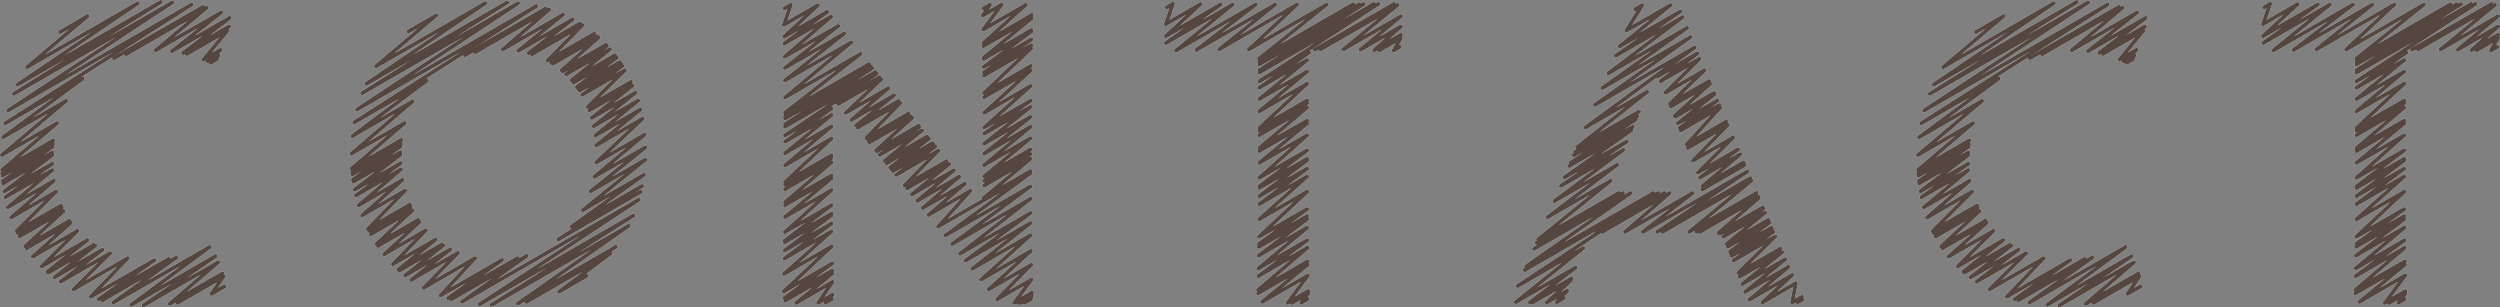
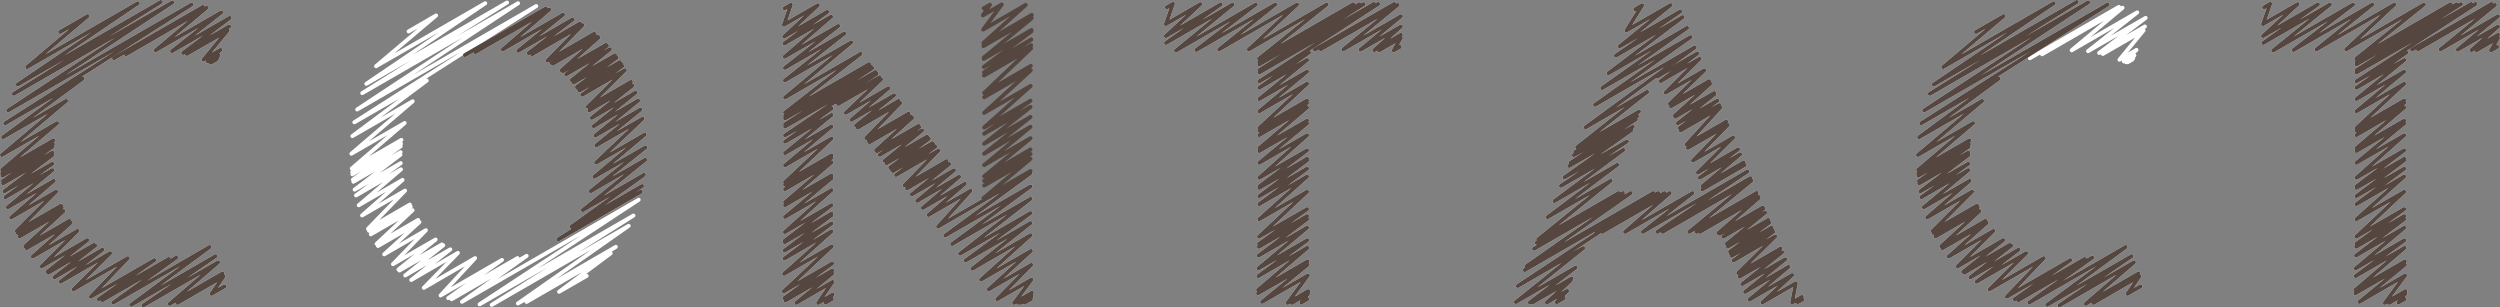
<svg xmlns="http://www.w3.org/2000/svg" viewBox="0 0 177.44 21.82">
  <rect x="0" y="0" width="177.44" height="21.82" fill="#808080" stroke="none" />
  <defs>
    <style>.cls-1,.cls-2{fill:none;stroke-linecap:round;stroke-linejoin:round;stroke-width:0.28px;}.cls-1{stroke:#fff;}.cls-2{stroke:#554640;}</style>
  </defs>
  <g id="レイヤー_2" data-name="レイヤー 2">
    <g id="レイヤー_1-2" data-name="レイヤー 1">
      <polyline class="cls-1" points="8.09 4.13 14.4 0.49 8.95 3.85 14.66 0.55 11.05 3.57 15.7 0.88 12.21 3.63 16.3 1.27 13 3.76 16.26 1.88 13.26 3.83 16.16 2.16 14.44 4.24 15.65 3.54 14.75 4.36 15.5 3.93 14.91 4.41 15.42 4.12 15.02 4.42 15.37 4.22" />
      <polyline class="cls-1" points="4.27 2.27 6.22 1.14 1.93 4.76 9.78 0.23 1.26 6 11.41 0.14 0.98 6.66 12.23 0.17 0.58 7.84 13.6 0.32 0.37 8.75 5.87 5.58 0.22 9.74 4.69 7.16 0.14 11 4.05 8.74 0.15 12.06 3.79 9.96 0.15 12.31 3.76 10.23 0.17 12.47 3.74 10.41 0.21 12.85 3.71 10.83 0.22 13.02 3.71 11.01 0.31 13.58 3.71 11.62 0.38 14 3.72 12.07 0.56 14.71 3.82 12.83 0.79 15.44 3.98 13.6 1.18 16.4 4.33 14.59 1.26 16.54 4.39 14.73 1.38 16.79 4.51 14.98 1.79 17.48 4.92 15.67 1.89 17.62 5.02 15.81 2.33 18.21 5.49 16.39 2.96 18.91 6.2 17.04 3.36 19.29 6.66 17.38 3.43 19.36 6.76 17.43 3.86 19.69 7.27 17.72 4.3 20 7.82 17.97 5.22 20.54 9.07 18.32 6.45 21.06 10.96 18.46 7.01 21.24 11.97 18.38 7.27 21.31 12.51 18.28 8.04 21.48 14.88 17.53 9.31 21.64 15.3 18.18 10.18 21.68 15.48 18.62 12.04 21.57 15.79 19.41 12.6 21.5 15.87 19.61 15.01 20.86 15.93 20.33" />
      <polyline class="cls-1" points="33 3.91 38.74 0.6 33.74 3.7 38.98 0.68 35.69 3.51 39.96 1.04 36.78 3.61 40.65 1.37 37.52 3.77 41.16 1.67 37.77 3.85 41.34 1.78 38.85 4.31 42.17 2.39 39.12 4.46 42.38 2.57 39.24 4.53 42.48 2.66 39.86 4.99 43.01 3.18 39.95 5.06 43.08 3.25 40.18 5.28 43.29 3.49 40.58 5.69 43.65 3.92 40.71 5.86 43.77 4.09 40.95 6.17 43.99 4.41 41.03 6.29 44.08 4.53 41.13 6.43 44.17 4.68 41.32 6.73 44.35 4.98 41.72 7.58 44.78 5.81 41.82 7.84 44.89 6.07 42 8.37 45.1 6.58 42.14 8.96 45.29 7.14 42.25 9.63 45.46 7.77 42.32 10.32 45.61 8.42 42.31 11.54 45.76 9.55 42.18 12.55 45.81 10.46 41.93 13.57 45.79 11.34 41.37 14.91 45.7 12.41 40.56 16.09 45.57 13.2 39.63 16.99 45.48 13.61" />
      <polyline class="cls-1" points="29 2.23 30.95 1.1 26.69 4.7 34.44 0.23 26 5.95 35.99 0.18 25.71 6.61 36.77 0.23 25.35 7.77 38.06 0.43 25.15 8.68 30.29 5.72 25.01 9.66 29.29 7.19 24.94 10.91 28.72 8.73 24.97 11.96 28.49 9.93 25 12.2 28.46 10.2 25.01 12.37 28.44 10.38 25.05 12.75 28.43 10.8 25.08 12.9 28.42 10.98 25.17 13.46 28.44 11.58 25.27 13.87 28.46 12.02 25.46 14.57 28.57 12.77 25.7 15.29 28.75 13.53 26.12 16.24 29.09 14.52 26.19 16.38 29.15 14.67 26.32 16.63 29.28 14.92 26.73 17.31 29.68 15.61 26.83 17.46 29.77 15.76 27.27 18.05 30.23 16.34 27.89 18.75 30.92 17 28.28 19.13 31.37 17.35 28.35 19.2 31.46 17.41 28.76 19.55 31.96 17.7 29.19 19.87 32.5 17.95 30.08 20.43 33.72 18.32 31.27 20.97 35.63 18.45 31.81 21.16 36.73 18.32 32.05 21.24 37.38 18.16 32.79 21.42 45.33 14.18 34.04 21.6 44.96 15.3 34.9 21.64 44.62 16.03 36.76 21.54 43.71 17.52 37.37 21.43 43.34 17.98 39.68 20.71 41.64 19.58" />
-       <polyline class="cls-1" points="69.82 0.59 70.26 0.34 69.76 1.09 71.1 0.32 69.78 2.1 72.8 0.35 69.8 3.05 73.23 1.06 69.8 3.27 73.23 1.29 69.82 4.09 73.21 2.13 69.82 4.18 73.21 2.22 69.83 4.75 73.2 2.8 69.84 5.14 73.19 3.21 69.84 5.36 73.18 3.43 69.85 6.6 73.16 4.68 69.85 6.9 73.16 4.99 69.85 8.01 73.15 6.1 69.85 9.05 73.14 7.15 69.85 9.49 73.14 7.59 69.85 10.2 73.14 8.3 69.85 10.91 73.14 9 69.85 11.72 73.14 9.81 69.85 12.52 73.14 10.61 69.85 12.84 73.14 10.93 69.85 13.17 73.14 11.27 69.8 14.07 73.14 12.14" />
      <polyline class="cls-1" points="59.32 7.27 62.43 5.48 59.5 7.38 62.54 5.63 60.03 8.01 63.05 6.26 60.43 8.51 63.46 6.76 60.76 8.91 63.78 7.16 60.88 9.06 63.9 7.31 61.48 9.8 64.49 8.06 61.64 10 64.66 8.26 61.72 10.1 64.74 8.36 62.18 10.67 65.19 8.93 62.24 10.74 65.25 9.01 62.44 10.99 65.45 9.25 62.79 11.42 65.8 9.69 62.93 11.59 65.93 9.85 63.18 11.89 66.18 10.16 63.27 12.01 66.27 10.27 63.38 12.14 66.38 10.41 63.6 12.42 66.6 10.69 64.2 13.16 67.19 11.43 64.38 13.37 67.37 11.64 64.72 13.8 67.71 12.08 65.1 14.26 68.08 12.54 65.5 14.76 68.48 13.04 65.9 15.26 68.88 13.54 66.58 16.09 73.14 12.29 67.09 16.72 73.14 13.23 67.58 17.32 73.14 14.11 68.14 18.01 73.14 15.12 68.54 18.49 73.14 15.83 69.01 19.08 73.15 16.69 69.63 19.85 73.17 17.81 70.18 20.54 73.19 18.8 70.78 21.24 73.21 19.84 71.98 21.5 73.24 20.78 72.29 21.5 73.23 20.96 72.45 21.5 73.21 21.06 72.73 21.48 73.17 21.23" />
      <polyline class="cls-1" points="55.69 0.59 56.13 0.34 55.64 1.76 58.05 0.37 55.66 2.6 58.71 0.84 55.67 3.09 58.99 1.18 55.69 4.03 59.5 1.84 55.71 4.82 59.92 2.38 55.71 5.71 60.42 3 55.72 6.92 61.08 3.82 55.72 7.99 61.68 4.55 55.72 8.24 61.82 4.72 55.72 8.41 61.91 4.84 55.72 8.82 62.13 5.11 55.72 8.99 62.23 5.23 55.72 9.61 59.02 7.7 55.72 10.06 59.02 8.16 55.72 10.87 59.02 8.97 55.72 11.74 59.02 9.83 55.72 12.93 59.02 11.02 55.72 13.11 59.02 11.2 55.72 13.43 59.02 11.52 55.72 14.35 59.02 12.45 55.72 14.56 59.02 12.65 55.72 15.4 59.02 13.49 55.71 16.47 59.02 14.56 55.7 17.08 59.02 15.16 55.7 17.19 59.02 15.27 55.69 17.78 59.02 15.86 55.68 18.35 59.02 16.42 55.65 19.44 59.04 17.48 55.63 20.68 59.06 18.7 55.67 21.16 59.07 19.2 55.75 21.33 59.07 19.41 56.52 21.5 59.09 20.01 58.07 21.5 59.1 20.91 58.6 21.48 59.04 21.23" />
      <polyline class="cls-1" points="93.33 3.52 98.95 0.28 93.74 3.5 99.2 0.35 95.34 3.51 99.43 1.15 96.56 3.53 99.43 1.88 97.54 3.56 99.43 2.47 97.9 3.57 99.43 2.69 98.92 3.58 99.35 3.33" />
      <polyline class="cls-1" points="82.82 0.52 83.25 0.27 82.75 1.71 85.2 0.29 82.75 2.56 86.64 0.31 82.76 3.05 87.49 0.32 83.47 3.59 89.13 0.32 84.91 3.55 90.51 0.32 86.53 3.51 92.06 0.32 88.64 3.51 94.16 0.32 89.36 4.16 96.04 0.3 89.37 4.4 96.48 0.3 89.38 4.57 96.79 0.29 89.38 4.98 97.51 0.28 89.38 5.15 97.82 0.28 89.38 5.77 92.91 3.73 89.38 6.23 92.77 4.26 89.38 7.03 92.77 5.08 89.38 7.9 92.77 5.94 89.38 9.09 92.77 7.13 89.38 9.27 92.77 7.31 89.38 9.59 92.77 7.63 89.38 10.51 92.77 8.56 89.38 10.72 92.77 8.76 89.38 11.56 92.77 9.6 89.38 12.62 92.77 10.67 89.38 13.23 92.77 11.27 89.38 13.34 92.77 11.38 89.38 13.92 92.77 11.97 89.38 14.49 92.77 12.53 89.38 15.56 92.77 13.61 89.36 16.8 92.77 14.84 89.36 17.31 92.77 15.34 89.35 17.52 92.77 15.55 89.34 18.14 92.77 16.16 89.32 19.05 92.78 17.05 89.31 19.6 92.79 17.59 89.29 20.58 92.81 18.55 89.29 20.82 92.81 18.79 89.58 21.43 92.83 19.55 91.39 21.5 92.85 20.66 91.7 21.5 92.85 20.83 92.36 21.48 92.79 21.23" />
      <polyline class="cls-1" points="117.64 5.43 120.47 3.79 117.87 5.76 120.63 4.17 118.21 6.58 120.97 4.99 118.52 7.36 121.3 5.76 118.6 7.55 121.38 5.94 118.87 8.21 121.66 6.6 118.9 8.29 121.69 6.68 119.09 8.75 121.89 7.14 119.22 9.08 122.02 7.46 119.29 9.26 122.1 7.63 119.7 10.26 122.52 8.63 119.8 10.5 122.63 8.87 120.16 11.4 123.01 9.76 120.51 12.25 123.36 10.6 120.65 12.61 123.51 10.95 120.84 13.21 123.76 11.52 120.82 13.45 123.83 11.71" />
      <polyline class="cls-1" points="113.3 16.49 118.13 13.7 113.73 16.46 118.51 13.7 115.34 16.46 120.13 13.7 116.61 16.46 124.03 12.17 117.63 16.46 124.24 12.64 118.01 16.46 124.31 12.82 119.89 16.46 124.68 13.69 120.41 16.46 124.78 13.94 120.66 16.46 124.83 14.05 121.96 16.54 125.12 14.72 122.07 16.59 125.16 14.81 122.31 16.8 125.28 15.09 122.56 17.3 125.5 15.61 122.64 17.5 125.58 15.8 122.79 17.86 125.73 16.16 122.84 18 125.79 16.3 122.91 18.16 125.86 16.45 123.04 18.49 126 16.78 123.37 19.38 126.37 17.64 123.47 19.64 126.49 17.9 123.66 20.16 126.71 18.4 123.86 20.72 126.94 18.94 124.17 21.27 127.2 19.52 125.09 21.47 127.46 20.1 127.2 21.47 127.89 21.07 127.59 21.45 127.92 21.27" />
      <polyline class="cls-1" points="116.06 0.66 116.56 0.37 115.43 2.17 118.57 0.36 114.96 3.29 119.26 0.81 114.69 3.95 119.43 1.21 114.16 5.2 119.74 1.98 113.72 6.25 119.99 2.63 113.21 7.44 120.29 3.36 112.54 9.04 116.91 6.52 111.94 10.45 116.33 7.92 111.8 10.79 116.2 8.25 111.71 11.01 116.11 8.47 111.48 11.55 115.89 9 111.38 11.78 115.8 9.23 111.04 12.59 115.47 10.04 110.79 13.19 115.22 10.64 110.33 14.27 114.78 11.7 109.85 15.41 114.32 12.83 109.17 16.99 114.88 13.7 109.07 17.23 115.19 13.7 108.88 17.66 115.74 13.7 108.33 18.9 117.34 13.7 108.22 19.17 117.69 13.7 107.72 20.3 112.37 17.61 107.59 21.44 111.83 18.99 108.58 21.47 111.55 19.76 108.78 21.47 111.49 19.9 109.79 21.47 111.23 20.64 110.49 21.45 110.99 21.16" />
      <polyline class="cls-1" points="144.07 4.13 150.39 0.49 144.94 3.85 150.65 0.55 147.04 3.57 151.69 0.88 148.2 3.63 152.29 1.27 148.99 3.76 152.24 1.88 149.25 3.83 152.14 2.16 150.43 4.24 151.64 3.54 150.74 4.36 151.49 3.93 150.9 4.41 151.41 4.12 151.01 4.42 151.35 4.22" />
      <polyline class="cls-1" points="140.25 2.27 142.21 1.14 137.92 4.76 145.77 0.23 137.25 6 147.4 0.14 136.97 6.66 148.21 0.17 136.57 7.84 149.59 0.32 136.36 8.75 141.86 5.58 136.21 9.74 140.68 7.16 136.13 11 140.04 8.74 136.14 12.06 139.78 9.96 136.14 12.31 139.75 10.23 136.16 12.47 139.73 10.41 136.2 12.85 139.7 10.83 136.21 13.02 139.7 11.01 136.3 13.58 139.7 11.62 136.37 14 139.71 12.07 136.55 14.71 139.8 12.83 136.78 15.44 139.97 13.6 137.17 16.4 140.32 14.59 137.24 16.54 140.38 14.73 137.37 16.79 140.5 14.98 137.78 17.48 140.91 15.67 137.87 17.62 141.01 15.81 138.31 18.21 141.48 16.39 138.95 18.91 142.18 17.04 139.34 19.29 142.65 17.38 139.42 19.36 142.75 17.43 139.85 19.69 143.26 17.72 140.29 20 143.81 17.97 141.21 20.54 145.06 18.32 142.44 21.06 146.95 18.46 143 21.24 147.96 18.38 143.26 21.31 148.5 18.28 144.03 21.48 150.87 17.53 145.3 21.64 151.29 18.18 146.17 21.68 151.46 18.62 148.03 21.57 151.78 19.41 148.59 21.5 151.85 19.61 151 20.86 151.92 20.33" />
      <polyline class="cls-1" points="171.2 3.52 176.83 0.28 171.62 3.5 177.08 0.35 173.22 3.51 177.3 1.15 174.44 3.53 177.3 1.88 175.42 3.56 177.3 2.47 175.78 3.57 177.3 2.69 176.8 3.58 177.23 3.33" />
      <polyline class="cls-1" points="160.7 0.52 161.13 0.27 160.62 1.71 163.08 0.29 160.62 2.56 164.52 0.31 160.64 3.05 165.37 0.32 161.34 3.59 167.01 0.32 162.79 3.55 168.38 0.32 164.41 3.51 169.94 0.32 166.52 3.51 172.04 0.32 167.24 4.16 173.92 0.3 167.25 4.4 174.36 0.3 167.25 4.57 174.67 0.29 167.25 4.98 175.39 0.28 167.25 5.15 175.7 0.28 167.25 5.77 170.79 3.73 167.25 6.23 170.65 4.26 167.25 7.03 170.64 5.08 167.25 7.9 170.64 5.94 167.25 9.09 170.64 7.13 167.25 9.27 170.64 7.31 167.25 9.59 170.64 7.63 167.25 10.51 170.64 8.56 167.25 10.72 170.64 8.76 167.25 11.56 170.64 9.6 167.25 12.62 170.64 10.67 167.25 13.23 170.64 11.27 167.25 13.34 170.64 11.38 167.25 13.92 170.64 11.97 167.25 14.49 170.64 12.53 167.25 15.56 170.64 13.61 167.24 16.8 170.64 14.84 167.24 17.31 170.64 15.34 167.23 17.52 170.64 15.55 167.22 18.14 170.65 16.16 167.2 19.05 170.66 17.05 167.19 19.6 170.67 17.59 167.17 20.58 170.69 18.55 167.17 20.82 170.69 18.79 167.46 21.43 170.71 19.55 169.27 21.5 170.73 20.66 169.58 21.5 170.73 20.83 170.23 21.48 170.67 21.23" />
      <polyline class="cls-2" points="8.09 4.13 14.4 0.49 8.95 3.85 14.66 0.55 11.05 3.57 15.7 0.88 12.21 3.63 16.3 1.27 13 3.76 16.26 1.88 13.26 3.83 16.16 2.16 14.44 4.24 15.65 3.54 14.75 4.36 15.5 3.93 14.91 4.41 15.42 4.12 15.02 4.42 15.37 4.22" />
      <polyline class="cls-2" points="4.27 2.27 6.22 1.14 1.93 4.76 9.78 0.23 1.26 6 11.41 0.14 0.98 6.66 12.23 0.17 0.58 7.84 13.6 0.32 0.37 8.75 5.87 5.58 0.22 9.74 4.69 7.16 0.14 11 4.05 8.74 0.15 12.06 3.79 9.96 0.15 12.31 3.76 10.23 0.17 12.47 3.74 10.41 0.21 12.85 3.71 10.83 0.22 13.02 3.71 11.01 0.31 13.58 3.71 11.62 0.38 14 3.72 12.07 0.56 14.71 3.82 12.83 0.79 15.44 3.98 13.6 1.18 16.4 4.33 14.59 1.26 16.54 4.39 14.73 1.38 16.79 4.51 14.98 1.79 17.48 4.92 15.67 1.89 17.62 5.02 15.81 2.33 18.21 5.49 16.39 2.96 18.91 6.2 17.04 3.36 19.29 6.66 17.38 3.43 19.36 6.76 17.43 3.86 19.69 7.27 17.72 4.3 20 7.82 17.97 5.22 20.54 9.07 18.32 6.45 21.06 10.96 18.46 7.01 21.24 11.97 18.38 7.27 21.31 12.51 18.28 8.04 21.48 14.88 17.53 9.31 21.64 15.3 18.18 10.18 21.68 15.48 18.62 12.04 21.57 15.79 19.41 12.6 21.5 15.87 19.61 15.01 20.86 15.93 20.33" />
      <polyline class="cls-2" points="33 3.91 38.74 0.6 33.74 3.7 38.98 0.68 35.69 3.51 39.96 1.04 36.78 3.61 40.65 1.37 37.52 3.77 41.16 1.67 37.77 3.85 41.34 1.78 38.85 4.31 42.17 2.39 39.12 4.46 42.38 2.57 39.24 4.53 42.48 2.66 39.86 4.99 43.01 3.18 39.95 5.06 43.08 3.25 40.18 5.28 43.29 3.49 40.58 5.69 43.65 3.92 40.71 5.86 43.77 4.09 40.95 6.17 43.99 4.41 41.03 6.29 44.08 4.53 41.13 6.43 44.17 4.68 41.32 6.73 44.35 4.98 41.72 7.58 44.78 5.81 41.82 7.84 44.89 6.07 42 8.37 45.1 6.58 42.14 8.96 45.29 7.14 42.25 9.63 45.46 7.77 42.32 10.32 45.61 8.42 42.31 11.54 45.76 9.55 42.18 12.55 45.81 10.46 41.93 13.57 45.79 11.34 41.37 14.91 45.7 12.41 40.56 16.09 45.57 13.2 39.63 16.99 45.48 13.61" />
-       <polyline class="cls-2" points="29 2.23 30.95 1.1 26.69 4.7 34.44 0.23 26 5.95 35.99 0.18 25.71 6.61 36.77 0.23 25.35 7.77 38.06 0.43 25.15 8.68 30.29 5.72 25.01 9.66 29.29 7.19 24.94 10.91 28.72 8.73 24.97 11.96 28.49 9.93 25 12.2 28.46 10.2 25.01 12.37 28.44 10.38 25.05 12.75 28.43 10.8 25.08 12.9 28.42 10.98 25.17 13.46 28.44 11.58 25.27 13.87 28.46 12.02 25.46 14.57 28.57 12.77 25.7 15.29 28.75 13.53 26.12 16.24 29.09 14.52 26.19 16.38 29.15 14.67 26.32 16.63 29.28 14.92 26.73 17.31 29.68 15.61 26.83 17.46 29.77 15.76 27.27 18.05 30.23 16.34 27.89 18.75 30.92 17 28.28 19.13 31.37 17.35 28.35 19.2 31.46 17.41 28.76 19.55 31.96 17.7 29.19 19.87 32.5 17.95 30.08 20.43 33.72 18.32 31.27 20.97 35.63 18.45 31.81 21.16 36.73 18.32 32.05 21.24 37.38 18.16 32.79 21.42 45.33 14.18 34.04 21.6 44.96 15.3 34.9 21.64 44.62 16.03 36.76 21.54 43.71 17.52 37.37 21.43 43.34 17.98 39.68 20.71 41.64 19.58" />
      <polyline class="cls-2" points="69.82 0.59 70.26 0.34 69.76 1.09 71.1 0.32 69.78 2.1 72.8 0.35 69.8 3.05 73.23 1.06 69.8 3.27 73.23 1.29 69.82 4.09 73.21 2.13 69.82 4.18 73.21 2.22 69.83 4.75 73.2 2.8 69.84 5.14 73.19 3.21 69.84 5.36 73.18 3.43 69.85 6.6 73.16 4.68 69.85 6.9 73.16 4.99 69.85 8.01 73.15 6.1 69.85 9.05 73.14 7.15 69.85 9.49 73.14 7.59 69.85 10.2 73.14 8.3 69.85 10.91 73.14 9 69.85 11.72 73.14 9.81 69.85 12.52 73.14 10.61 69.85 12.84 73.14 10.93 69.85 13.17 73.14 11.27 69.8 14.07 73.14 12.14" />
      <polyline class="cls-2" points="59.32 7.27 62.43 5.48 59.5 7.38 62.54 5.63 60.03 8.01 63.05 6.26 60.43 8.51 63.46 6.76 60.76 8.91 63.78 7.16 60.88 9.06 63.9 7.31 61.48 9.8 64.49 8.06 61.64 10 64.66 8.26 61.72 10.1 64.74 8.36 62.18 10.67 65.19 8.93 62.24 10.74 65.25 9.01 62.44 10.99 65.45 9.25 62.79 11.42 65.8 9.69 62.93 11.59 65.93 9.85 63.18 11.89 66.18 10.16 63.27 12.01 66.27 10.27 63.38 12.14 66.38 10.41 63.6 12.42 66.6 10.69 64.2 13.16 67.19 11.43 64.38 13.37 67.37 11.64 64.72 13.8 67.71 12.08 65.1 14.26 68.08 12.54 65.5 14.76 68.48 13.04 65.9 15.26 68.88 13.54 66.58 16.09 73.14 12.29 67.09 16.72 73.14 13.23 67.58 17.32 73.14 14.11 68.14 18.01 73.14 15.12 68.54 18.49 73.14 15.83 69.01 19.08 73.15 16.69 69.63 19.85 73.17 17.81 70.18 20.54 73.19 18.8 70.78 21.24 73.21 19.84 71.98 21.5 73.24 20.78 72.29 21.5 73.23 20.96 72.45 21.5 73.21 21.06 72.73 21.48 73.17 21.23" />
      <polyline class="cls-2" points="55.69 0.59 56.13 0.34 55.64 1.76 58.05 0.37 55.66 2.6 58.71 0.84 55.67 3.09 58.99 1.18 55.69 4.03 59.5 1.84 55.71 4.82 59.92 2.38 55.71 5.71 60.42 3 55.72 6.92 61.08 3.82 55.72 7.99 61.68 4.55 55.72 8.24 61.82 4.72 55.72 8.41 61.91 4.84 55.72 8.82 62.13 5.11 55.72 8.99 62.23 5.23 55.72 9.61 59.02 7.7 55.72 10.06 59.02 8.16 55.72 10.87 59.02 8.97 55.72 11.74 59.02 9.83 55.72 12.93 59.02 11.02 55.72 13.11 59.02 11.2 55.72 13.43 59.02 11.52 55.72 14.35 59.02 12.45 55.72 14.56 59.02 12.65 55.72 15.4 59.02 13.49 55.71 16.47 59.02 14.56 55.7 17.08 59.02 15.16 55.7 17.19 59.02 15.27 55.69 17.78 59.02 15.86 55.68 18.35 59.02 16.42 55.65 19.44 59.04 17.48 55.63 20.68 59.06 18.7 55.67 21.16 59.07 19.2 55.75 21.33 59.07 19.41 56.52 21.5 59.09 20.01 58.07 21.5 59.1 20.91 58.6 21.48 59.04 21.23" />
      <polyline class="cls-2" points="93.33 3.52 98.95 0.28 93.74 3.5 99.2 0.35 95.34 3.51 99.43 1.15 96.56 3.53 99.43 1.88 97.54 3.56 99.43 2.47 97.9 3.57 99.43 2.69 98.92 3.58 99.35 3.33" />
      <polyline class="cls-2" points="82.82 0.52 83.25 0.27 82.75 1.71 85.2 0.29 82.75 2.56 86.64 0.31 82.76 3.05 87.49 0.32 83.47 3.59 89.13 0.32 84.91 3.55 90.51 0.32 86.53 3.51 92.06 0.32 88.64 3.51 94.16 0.32 89.36 4.16 96.04 0.3 89.37 4.4 96.48 0.3 89.38 4.57 96.79 0.29 89.38 4.98 97.51 0.28 89.38 5.15 97.82 0.28 89.38 5.77 92.91 3.73 89.38 6.23 92.77 4.26 89.38 7.03 92.77 5.08 89.38 7.9 92.77 5.94 89.38 9.09 92.77 7.13 89.38 9.27 92.77 7.31 89.38 9.59 92.77 7.63 89.38 10.51 92.77 8.56 89.38 10.72 92.77 8.76 89.38 11.56 92.77 9.6 89.38 12.62 92.77 10.67 89.38 13.23 92.77 11.27 89.38 13.34 92.77 11.38 89.38 13.92 92.77 11.97 89.38 14.49 92.77 12.53 89.38 15.56 92.77 13.61 89.36 16.8 92.77 14.84 89.36 17.31 92.77 15.34 89.35 17.52 92.77 15.55 89.34 18.14 92.77 16.16 89.32 19.05 92.78 17.05 89.31 19.6 92.79 17.59 89.29 20.58 92.81 18.55 89.29 20.82 92.81 18.79 89.58 21.43 92.83 19.55 91.39 21.5 92.85 20.66 91.7 21.5 92.85 20.83 92.36 21.48 92.79 21.23" />
      <polyline class="cls-2" points="117.64 5.43 120.47 3.79 117.87 5.76 120.63 4.17 118.21 6.58 120.97 4.99 118.52 7.36 121.3 5.76 118.6 7.55 121.38 5.94 118.87 8.21 121.66 6.6 118.9 8.29 121.69 6.68 119.09 8.75 121.89 7.14 119.22 9.08 122.02 7.46 119.29 9.26 122.1 7.63 119.7 10.26 122.52 8.63 119.8 10.5 122.63 8.87 120.16 11.4 123.01 9.76 120.51 12.25 123.36 10.6 120.65 12.61 123.51 10.95 120.84 13.21 123.76 11.52 120.82 13.45 123.83 11.71" />
      <polyline class="cls-2" points="113.3 16.49 118.13 13.7 113.73 16.46 118.51 13.7 115.34 16.46 120.13 13.7 116.61 16.46 124.03 12.17 117.63 16.46 124.24 12.64 118.01 16.46 124.31 12.82 119.89 16.46 124.68 13.69 120.41 16.46 124.78 13.94 120.66 16.46 124.83 14.05 121.96 16.54 125.12 14.72 122.07 16.59 125.16 14.81 122.31 16.8 125.28 15.09 122.56 17.3 125.5 15.61 122.64 17.5 125.58 15.8 122.79 17.86 125.73 16.16 122.84 18 125.79 16.3 122.91 18.16 125.86 16.45 123.04 18.49 126 16.78 123.37 19.38 126.37 17.64 123.47 19.64 126.49 17.9 123.66 20.16 126.71 18.4 123.86 20.72 126.94 18.94 124.17 21.27 127.2 19.52 125.09 21.47 127.46 20.1 127.2 21.47 127.89 21.07 127.59 21.45 127.92 21.27" />
      <polyline class="cls-2" points="116.06 0.66 116.56 0.37 115.43 2.17 118.57 0.36 114.96 3.29 119.26 0.81 114.69 3.95 119.43 1.21 114.16 5.2 119.74 1.98 113.72 6.25 119.99 2.63 113.21 7.44 120.29 3.36 112.54 9.04 116.91 6.52 111.94 10.45 116.33 7.92 111.8 10.79 116.2 8.25 111.71 11.01 116.11 8.47 111.48 11.55 115.89 9 111.38 11.78 115.8 9.23 111.04 12.59 115.47 10.04 110.79 13.19 115.22 10.64 110.33 14.27 114.78 11.7 109.85 15.41 114.32 12.83 109.17 16.99 114.88 13.7 109.07 17.23 115.19 13.7 108.88 17.66 115.74 13.7 108.33 18.9 117.34 13.7 108.22 19.17 117.69 13.7 107.72 20.3 112.37 17.61 107.59 21.44 111.83 18.99 108.58 21.47 111.55 19.76 108.78 21.47 111.49 19.9 109.79 21.47 111.23 20.64 110.49 21.45 110.99 21.16" />
-       <polyline class="cls-2" points="144.07 4.13 150.39 0.49 144.94 3.85 150.65 0.55 147.04 3.57 151.69 0.88 148.2 3.63 152.29 1.27 148.99 3.76 152.24 1.88 149.25 3.83 152.14 2.16 150.43 4.24 151.64 3.54 150.74 4.36 151.49 3.93 150.9 4.41 151.41 4.12 151.01 4.42 151.35 4.22" />
      <polyline class="cls-2" points="140.25 2.27 142.21 1.14 137.92 4.76 145.77 0.23 137.25 6 147.4 0.14 136.97 6.66 148.21 0.17 136.57 7.84 149.59 0.32 136.36 8.75 141.86 5.58 136.21 9.74 140.68 7.16 136.13 11 140.04 8.74 136.14 12.06 139.78 9.96 136.14 12.31 139.75 10.23 136.16 12.47 139.73 10.41 136.2 12.85 139.7 10.83 136.21 13.02 139.7 11.01 136.3 13.58 139.7 11.62 136.37 14 139.71 12.07 136.55 14.71 139.8 12.83 136.78 15.44 139.97 13.6 137.17 16.4 140.32 14.59 137.24 16.54 140.38 14.73 137.37 16.79 140.5 14.98 137.78 17.48 140.91 15.67 137.87 17.62 141.01 15.81 138.31 18.21 141.48 16.39 138.95 18.91 142.18 17.04 139.34 19.29 142.65 17.38 139.42 19.36 142.75 17.43 139.85 19.69 143.26 17.72 140.29 20 143.81 17.97 141.21 20.54 145.06 18.32 142.44 21.06 146.95 18.46 143 21.24 147.96 18.38 143.26 21.31 148.5 18.28 144.03 21.48 150.87 17.53 145.3 21.64 151.29 18.18 146.17 21.68 151.46 18.62 148.03 21.57 151.78 19.41 148.59 21.5 151.85 19.61 151 20.86 151.92 20.33" />
      <polyline class="cls-2" points="171.2 3.52 176.83 0.28 171.62 3.5 177.08 0.35 173.22 3.51 177.3 1.15 174.44 3.53 177.3 1.88 175.42 3.56 177.3 2.47 175.78 3.57 177.3 2.69 176.8 3.58 177.23 3.33" />
      <polyline class="cls-2" points="160.7 0.52 161.13 0.27 160.62 1.71 163.08 0.29 160.62 2.56 164.52 0.31 160.64 3.05 165.37 0.32 161.34 3.59 167.01 0.32 162.79 3.55 168.38 0.32 164.41 3.51 169.94 0.32 166.52 3.51 172.04 0.32 167.24 4.16 173.92 0.3 167.25 4.4 174.36 0.3 167.25 4.57 174.67 0.29 167.25 4.98 175.39 0.28 167.25 5.15 175.7 0.28 167.25 5.77 170.79 3.73 167.25 6.23 170.65 4.26 167.25 7.03 170.64 5.08 167.25 7.9 170.64 5.94 167.25 9.09 170.64 7.13 167.25 9.27 170.64 7.31 167.25 9.59 170.64 7.63 167.25 10.51 170.64 8.56 167.25 10.72 170.64 8.76 167.25 11.56 170.64 9.6 167.25 12.62 170.64 10.67 167.25 13.23 170.64 11.27 167.25 13.34 170.64 11.38 167.25 13.92 170.64 11.97 167.25 14.49 170.64 12.53 167.25 15.56 170.64 13.61 167.24 16.8 170.64 14.84 167.24 17.31 170.64 15.34 167.23 17.52 170.64 15.55 167.22 18.14 170.65 16.16 167.2 19.05 170.66 17.05 167.19 19.6 170.67 17.59 167.17 20.58 170.69 18.55 167.17 20.82 170.69 18.79 167.46 21.43 170.71 19.55 169.27 21.5 170.73 20.66 169.58 21.5 170.73 20.83 170.23 21.48 170.67 21.23" />
    </g>
  </g>
</svg>